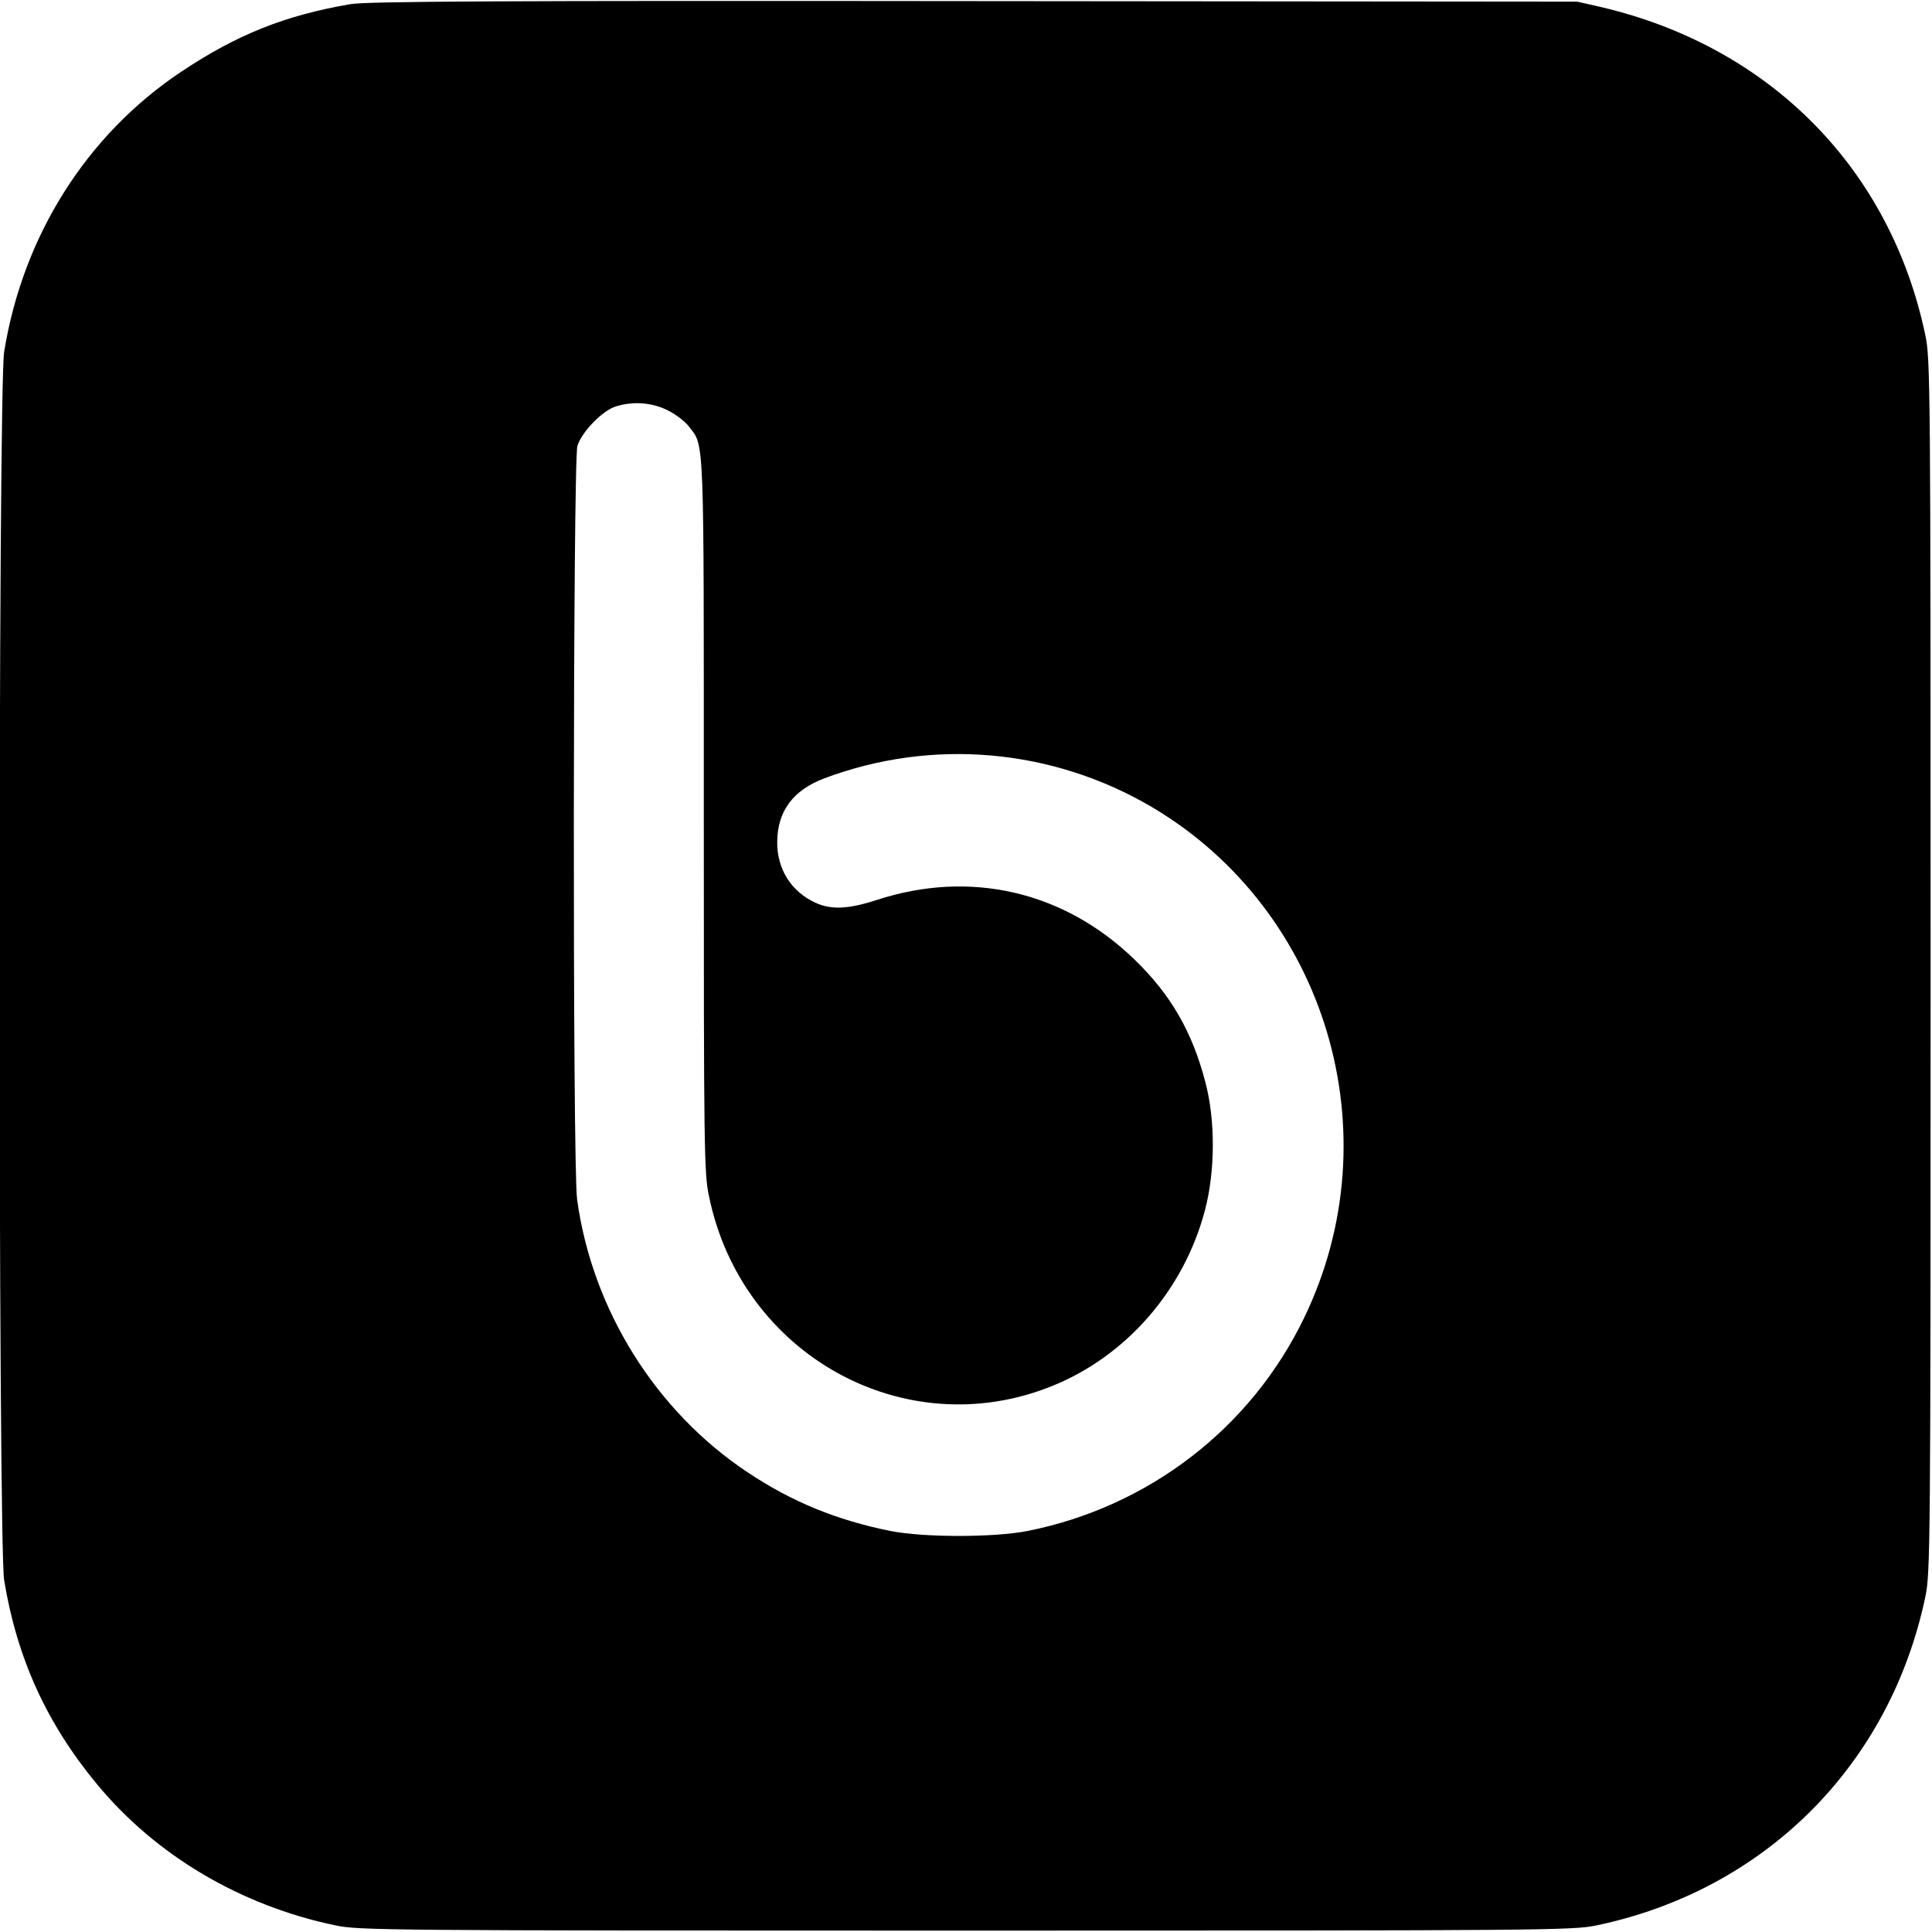
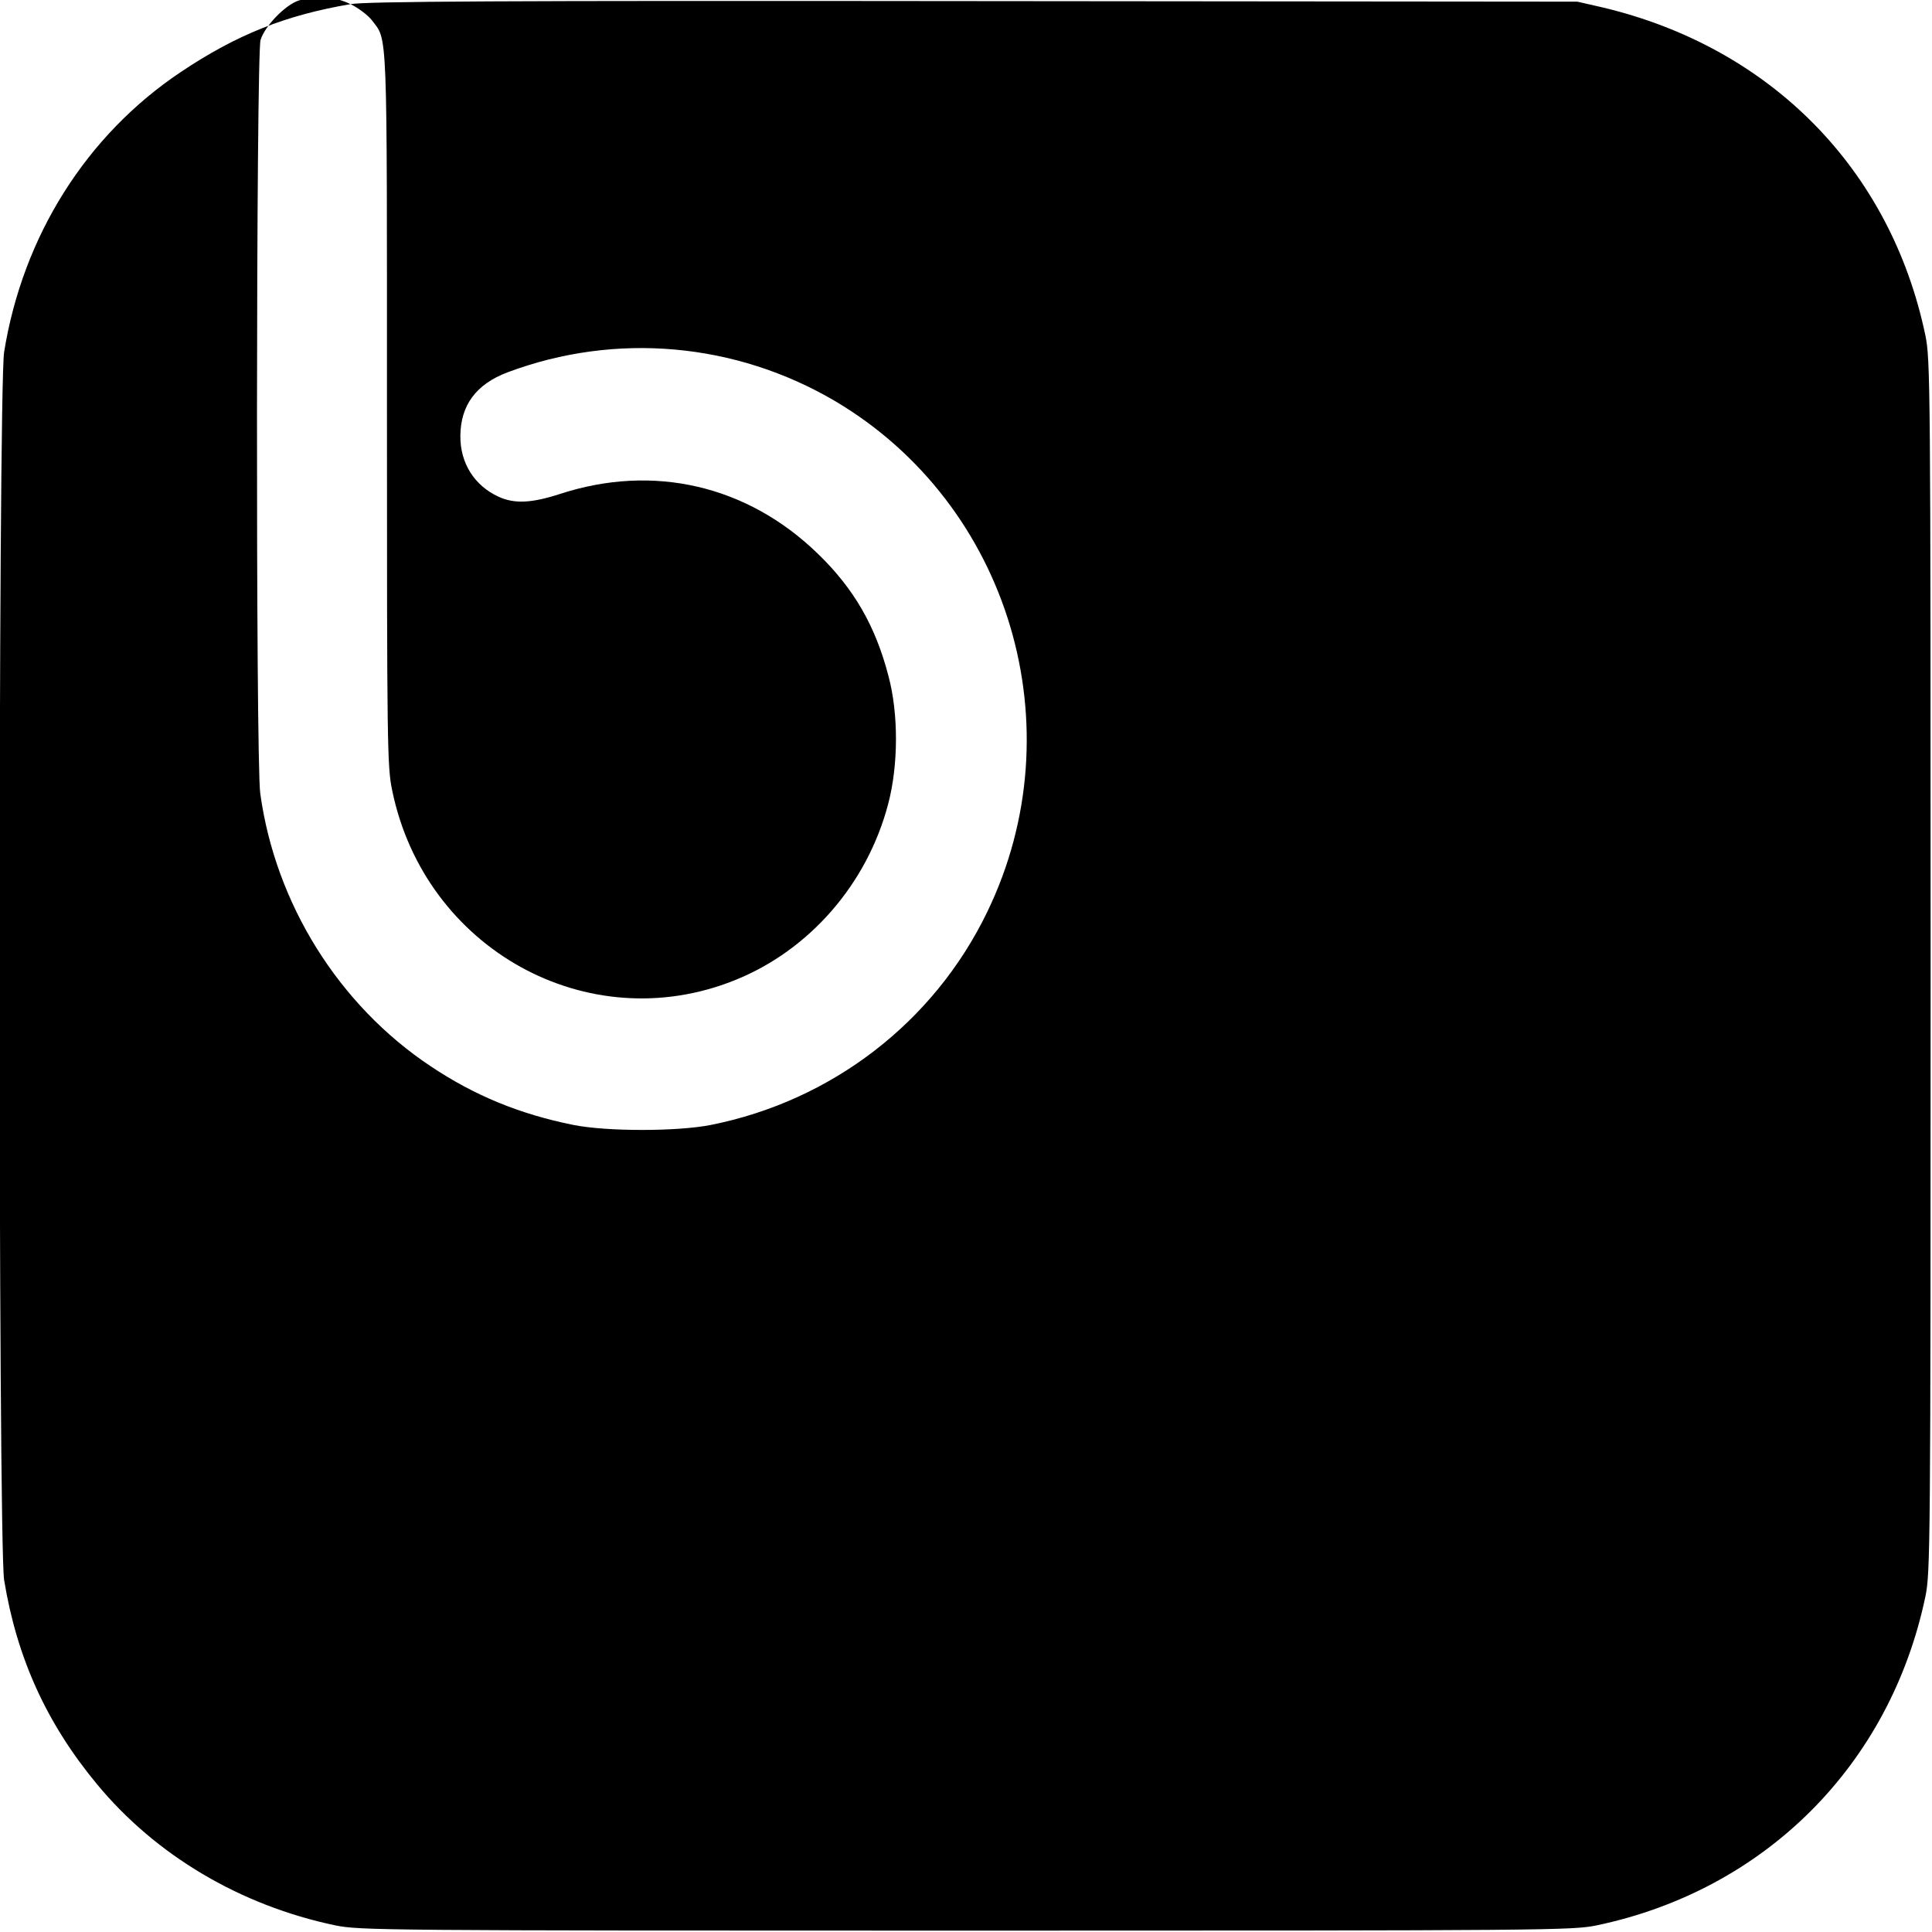
<svg xmlns="http://www.w3.org/2000/svg" version="1.0" width="700pt" height="700pt" viewBox="0 0 700 700" preserveAspectRatio="xMidYMid meet">
  <g transform="translate(0,700) scale(0.1,-0.1)" fill="#000000" stroke="none">
-     <path d="M1270 6985 c-235 -40 -412 -110 -615 -246 -341 -228 -572 -593 -640 -1014 -22 -135 -22 -4315 0 -4450 46 -281 153 -518 336 -739 213 -258 520 -440 864 -512 87 -18 173 -19 2285 -19 2112 0 2198 1 2285 19 610 128 1063 581 1191 1191 18 87 19 173 19 2285 0 2112 -1 2198 -19 2285 -126 602 -560 1043 -1169 1188 l-92 21 -2185 2 c-1730 2 -2201 -1 -2260 -11z m1148 -1471 c29 -14 64 -41 77 -58 58 -76 55 -5 55 -1410 0 -1220 1 -1296 19 -1381 118 -574 708 -901 1240 -688 271 108 481 349 557 639 37 140 38 326 1 464 -47 181 -125 316 -255 442 -256 249 -597 328 -936 217 -102 -33 -164 -36 -221 -10 -88 40 -140 122 -139 221 1 111 57 187 171 230 392 147 827 108 1188 -105 632 -375 873 -1183 550 -1850 -193 -400 -564 -685 -1002 -772 -122 -24 -376 -24 -497 0 -194 39 -358 106 -518 213 -332 221 -562 588 -617 988 -17 117 -15 2675 1 2730 15 50 89 127 138 143 63 20 131 15 188 -13z" />
+     <path d="M1270 6985 c-235 -40 -412 -110 -615 -246 -341 -228 -572 -593 -640 -1014 -22 -135 -22 -4315 0 -4450 46 -281 153 -518 336 -739 213 -258 520 -440 864 -512 87 -18 173 -19 2285 -19 2112 0 2198 1 2285 19 610 128 1063 581 1191 1191 18 87 19 173 19 2285 0 2112 -1 2198 -19 2285 -126 602 -560 1043 -1169 1188 l-92 21 -2185 2 c-1730 2 -2201 -1 -2260 -11z c29 -14 64 -41 77 -58 58 -76 55 -5 55 -1410 0 -1220 1 -1296 19 -1381 118 -574 708 -901 1240 -688 271 108 481 349 557 639 37 140 38 326 1 464 -47 181 -125 316 -255 442 -256 249 -597 328 -936 217 -102 -33 -164 -36 -221 -10 -88 40 -140 122 -139 221 1 111 57 187 171 230 392 147 827 108 1188 -105 632 -375 873 -1183 550 -1850 -193 -400 -564 -685 -1002 -772 -122 -24 -376 -24 -497 0 -194 39 -358 106 -518 213 -332 221 -562 588 -617 988 -17 117 -15 2675 1 2730 15 50 89 127 138 143 63 20 131 15 188 -13z" />
  </g>
</svg>